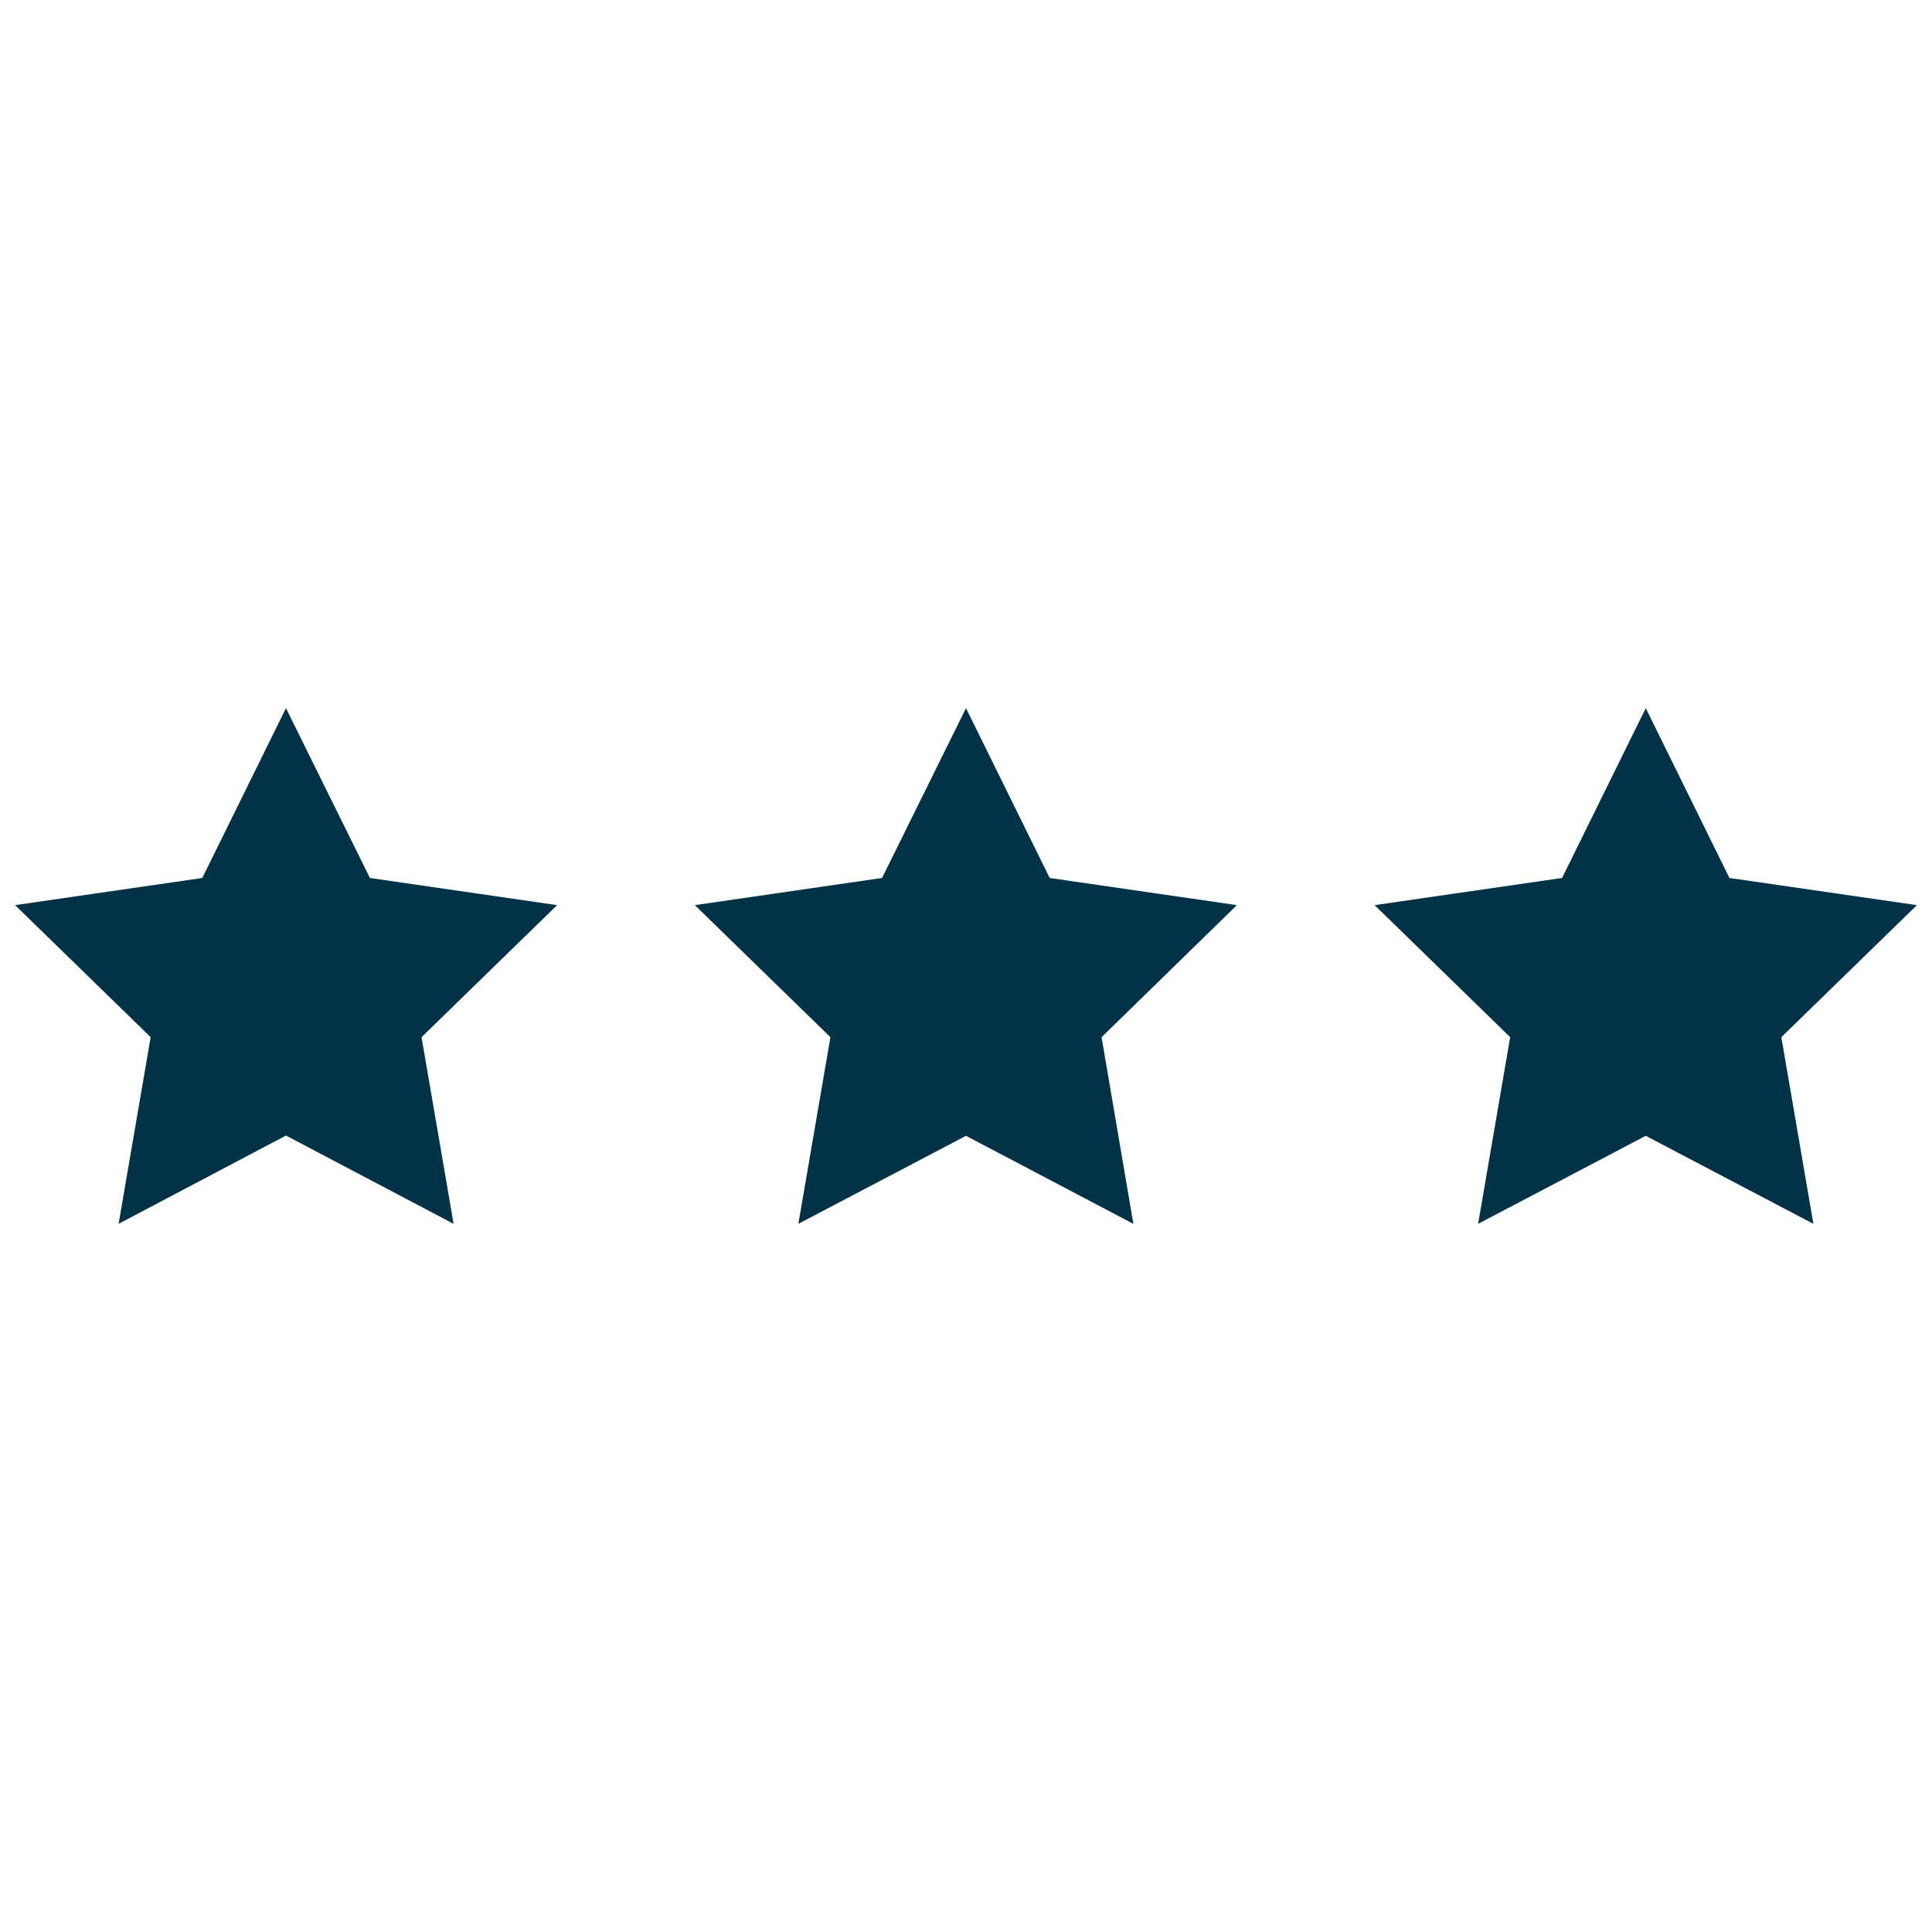
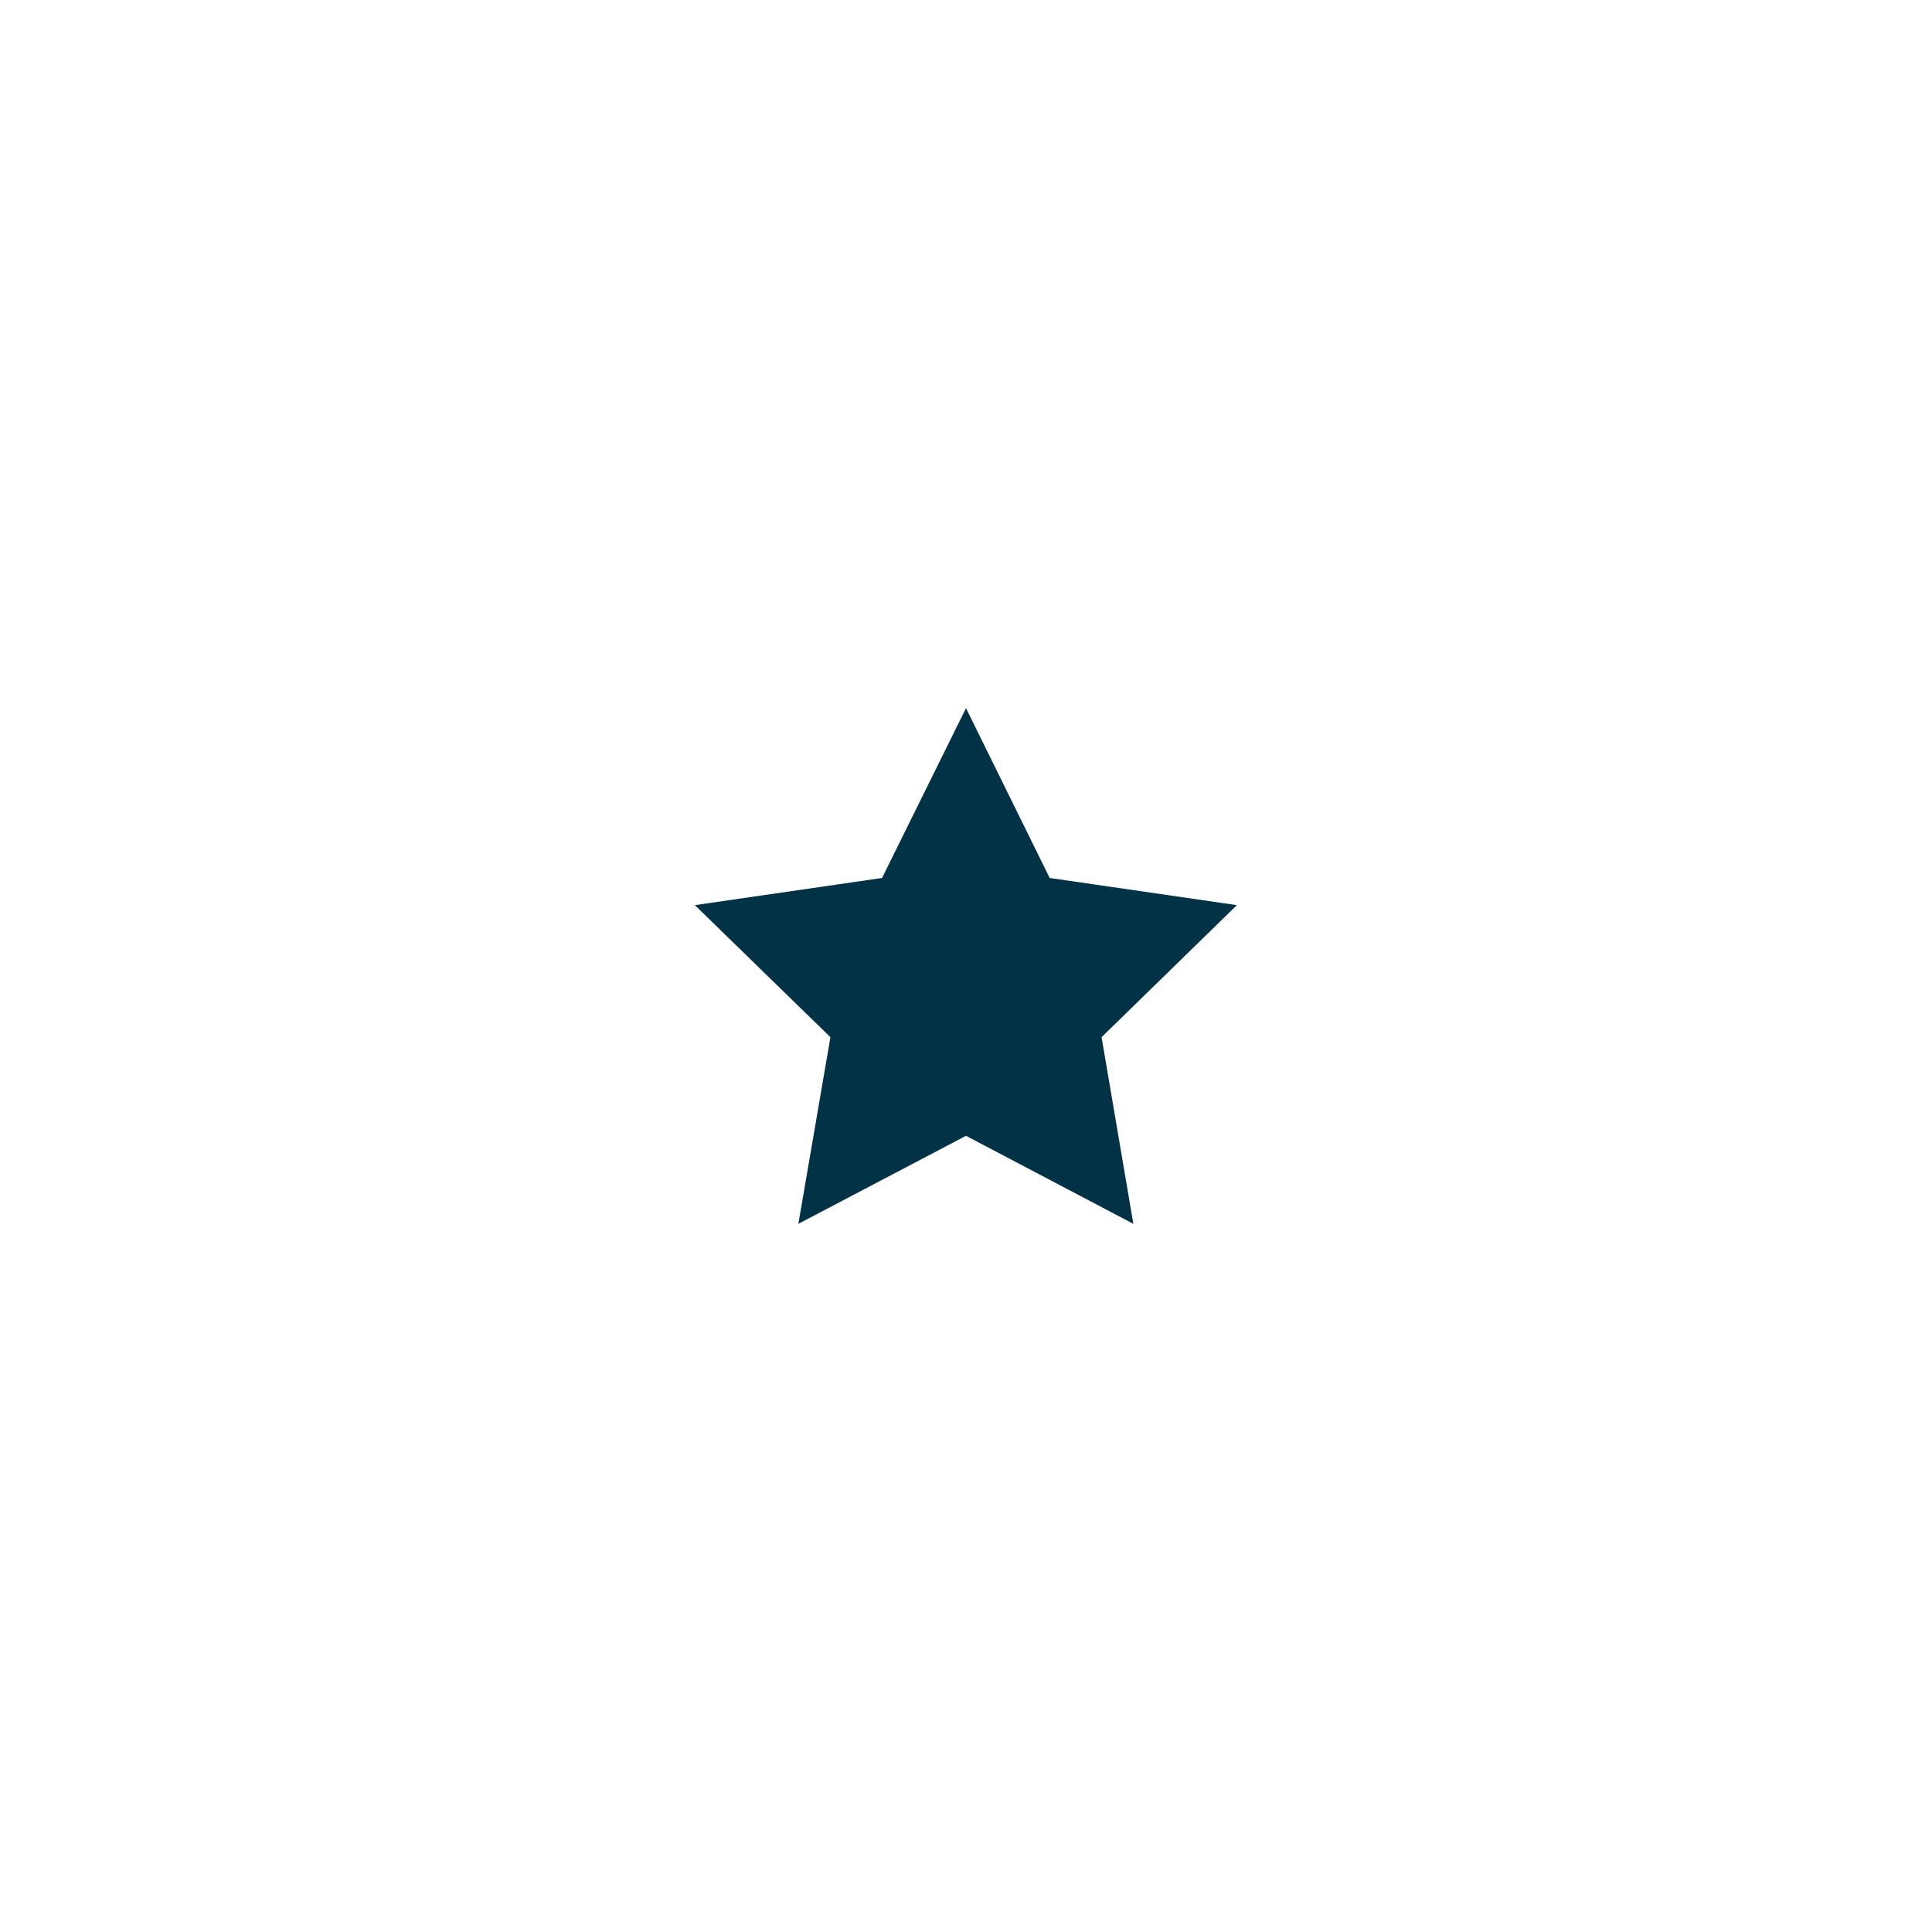
<svg xmlns="http://www.w3.org/2000/svg" width="100%" height="100%" viewBox="0 0 64 64" version="1.1" xml:space="preserve" style="fill-rule:evenodd;clip-rule:evenodd;stroke-linejoin:round;stroke-miterlimit:2;">
  <g transform="matrix(0.9,0,0,0.9,-527.8,-305.221)">
-     <path d="M596.97,365.2L600.06,371.45L606.95,372.45L601.96,377.31L603.14,384.18L596.97,380.93L590.81,384.18L591.99,377.31L587,372.45L593.89,371.45L596.97,365.2Z" style="fill:rgb(1,50,69);fill-rule:nonzero;" />
-   </g>
+     </g>
  <g transform="matrix(0.9,0,0,0.9,-527.8,-305.221)">
    <path d="M622,365.2L625.08,371.45L631.97,372.45L626.99,377.31L628.16,384.18L622,380.94L615.83,384.18L617.01,377.31L612.02,372.45L618.91,371.45L622,365.2Z" style="fill:rgb(1,50,69);fill-rule:nonzero;" />
  </g>
  <g transform="matrix(0.9,0,0,0.9,-527.8,-305.221)">
-     <path d="M647.02,365.2L650.1,371.45L657,372.45L652.01,377.31L653.19,384.18L647.02,380.94L640.85,384.18L642.03,377.31L637.04,372.45L643.94,371.45L647.02,365.2Z" style="fill:rgb(1,50,69);fill-rule:nonzero;" />
-   </g>
+     </g>
</svg>